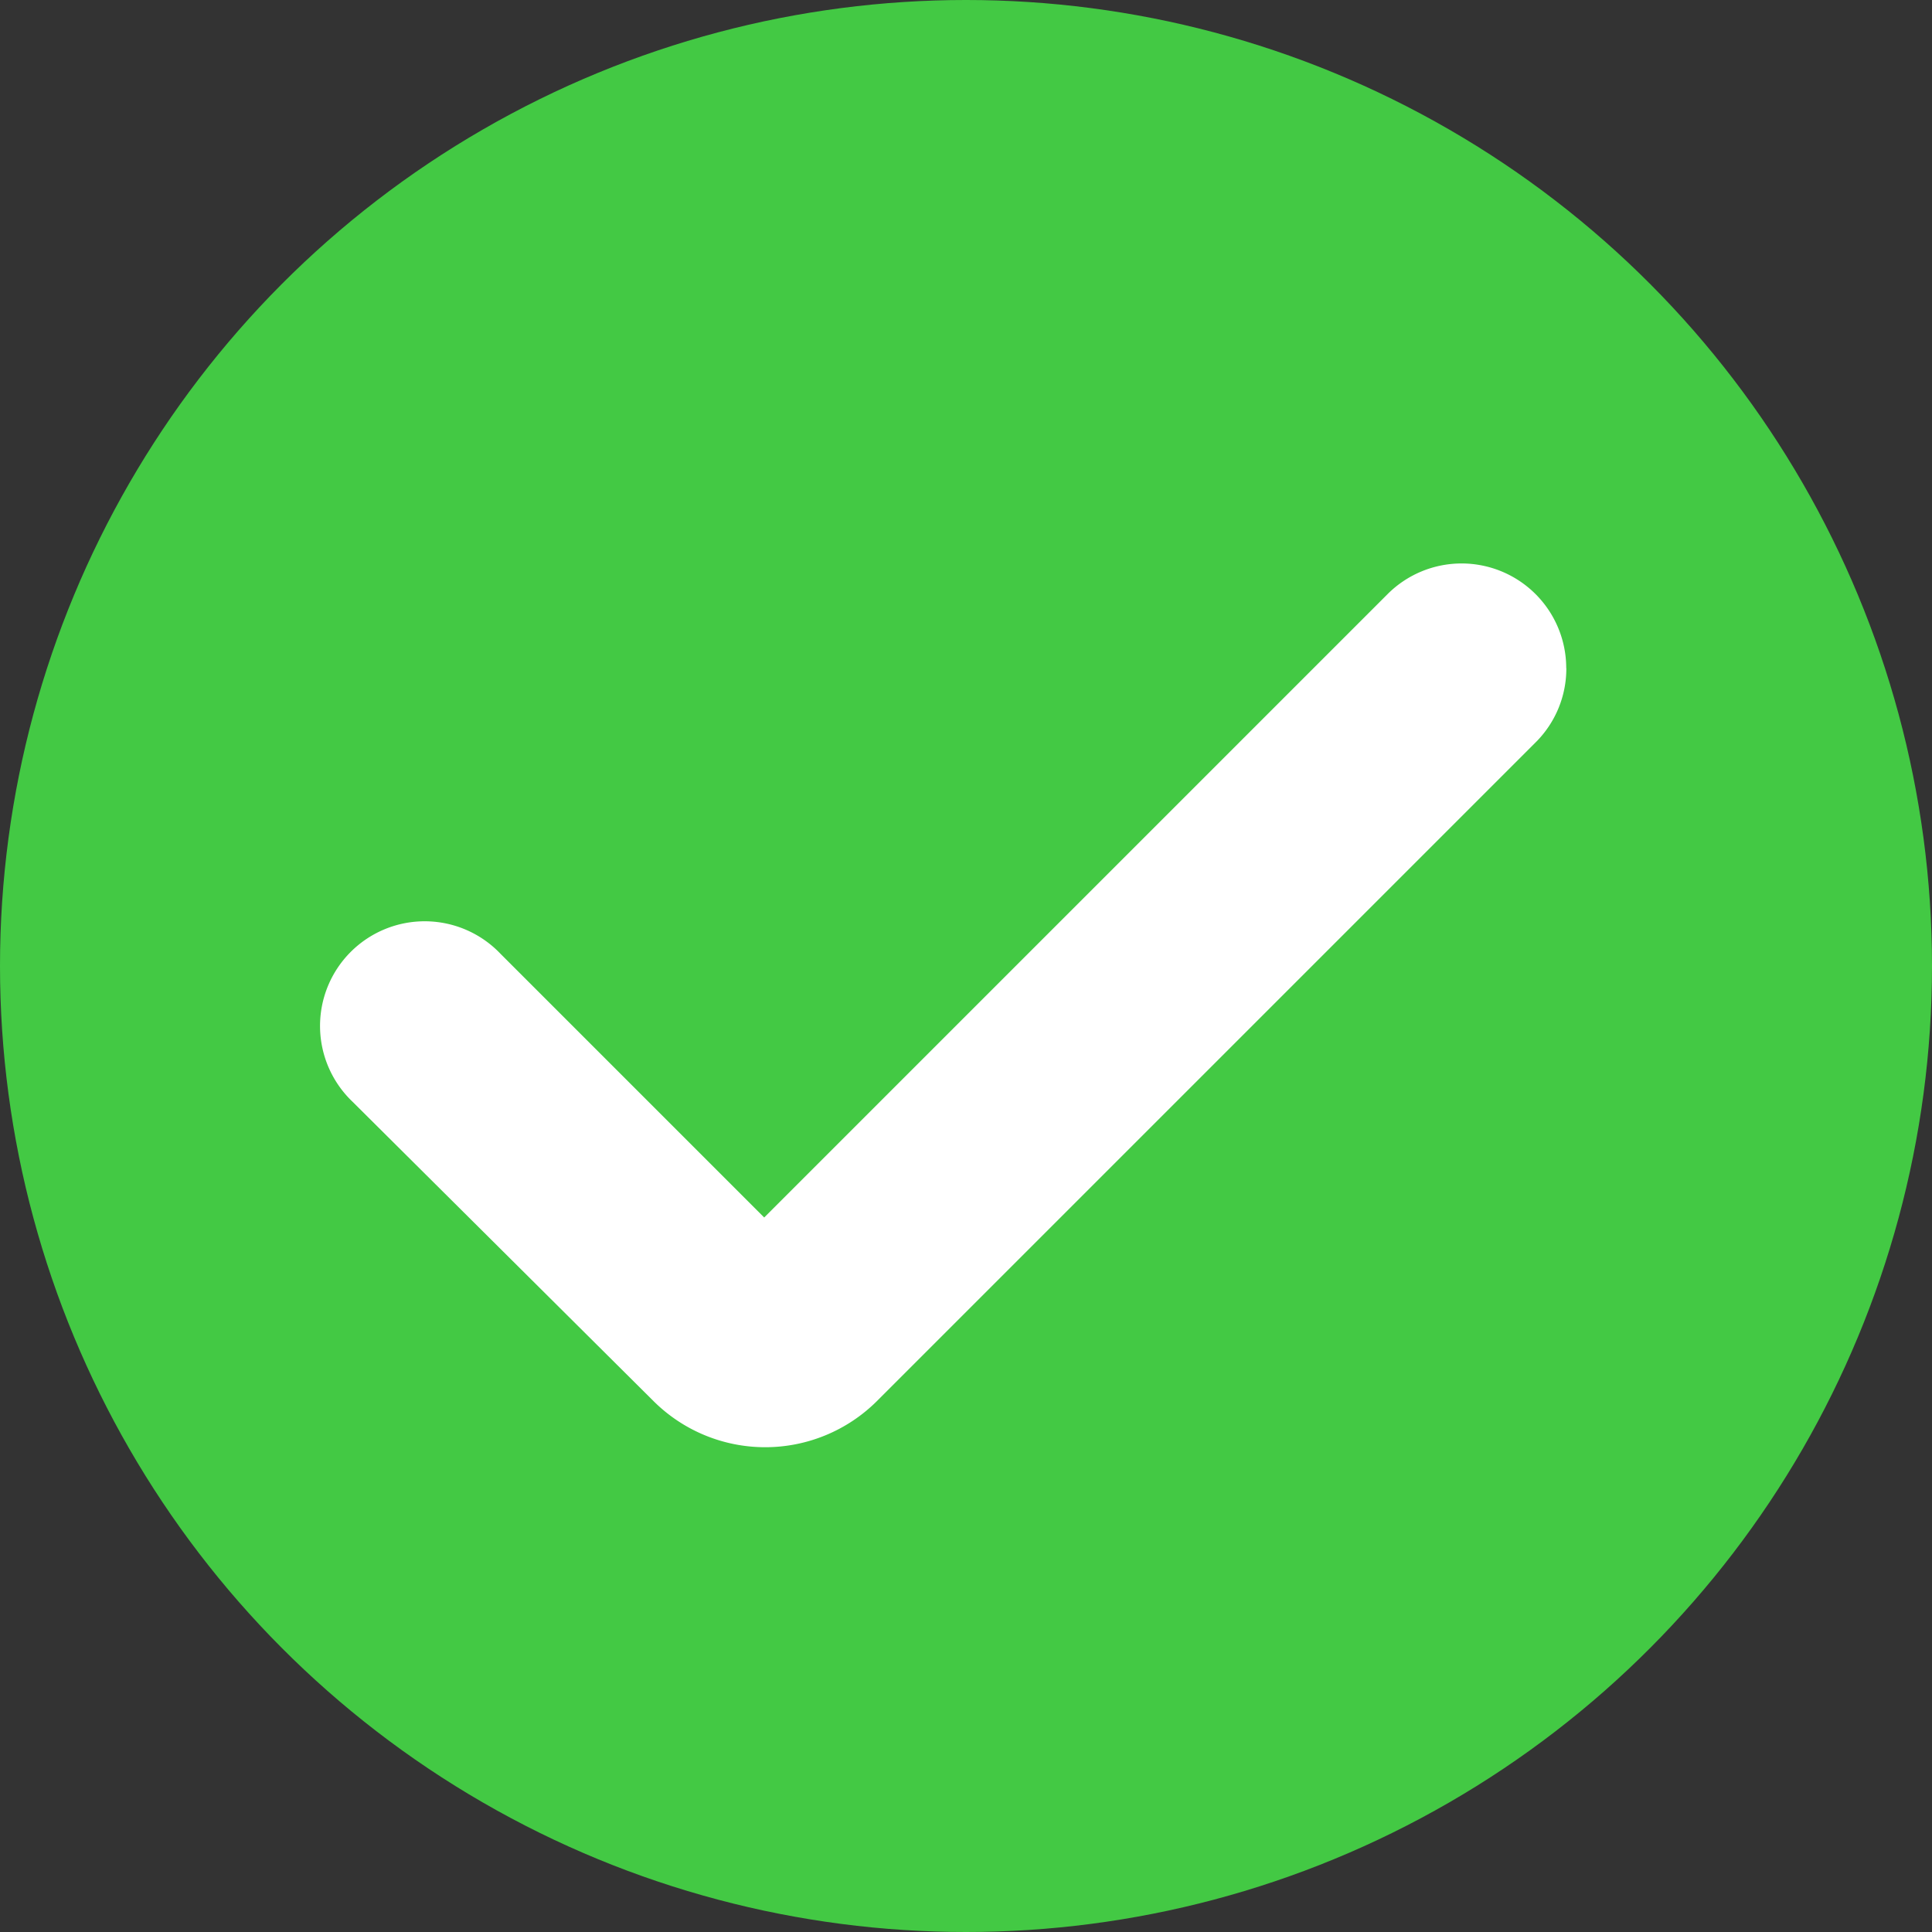
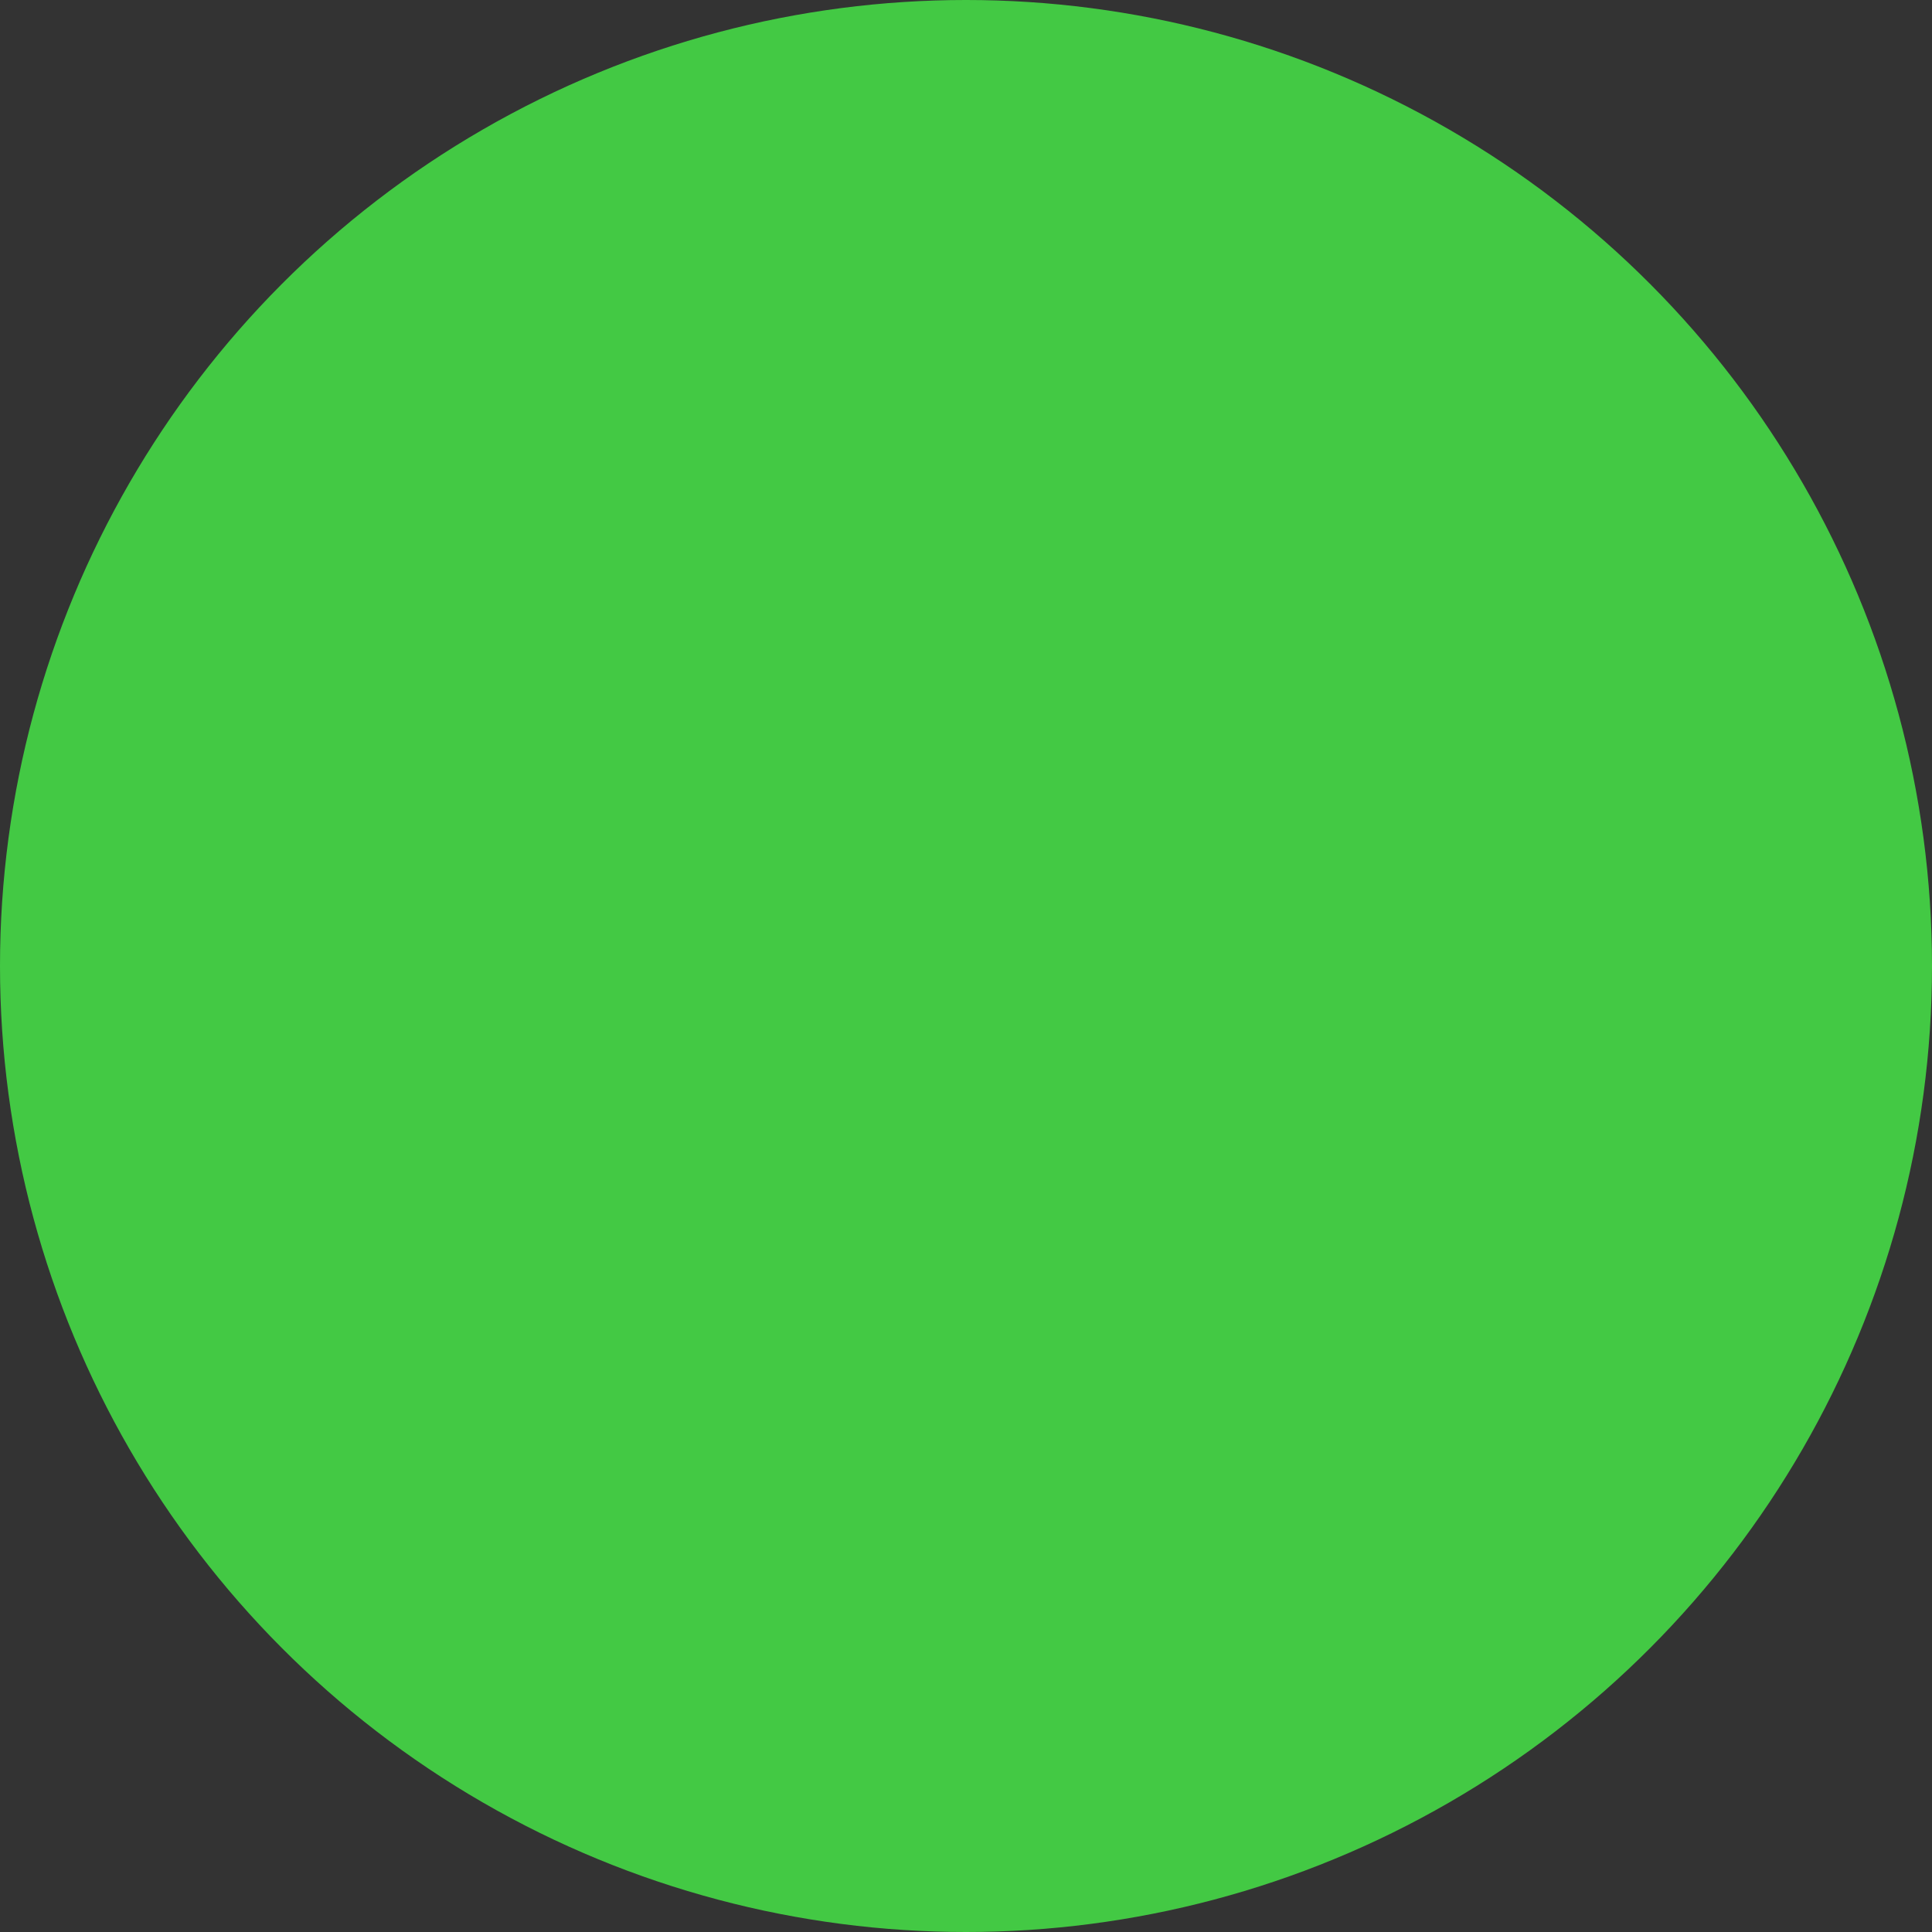
<svg xmlns="http://www.w3.org/2000/svg" width="19.052" height="19.052" viewBox="0 0 19.052 19.052">
  <rect x="0" y="0" width="19.052" height="19.052" fill="#333333" stroke="none" />
  <g id="Group_67919" data-name="Group 67919" transform="translate(-696.5 -4593.041)">
    <circle id="Ellipse_177" data-name="Ellipse 177" cx="9.526" cy="9.526" r="9.526" transform="translate(696.5 4593.041)" fill="#43c944" />
    <g id="Group_67517" data-name="Group 67517" transform="translate(699.675 4598.598)">
-       <path id="Path_78591" data-name="Path 78591" d="M12.391,75.174a1.025,1.025,0,0,1-.3.729l-6.5,6.5a1.561,1.561,0,0,1-2.2,0L.422,79.45a1.032,1.032,0,1,1,1.459-1.459l2.6,2.6,6.148-6.148a1.032,1.032,0,0,1,1.761.73Z" transform="translate(-0.12 -74.142)" fill="#fff" />
-     </g>
+       </g>
  </g>
</svg>